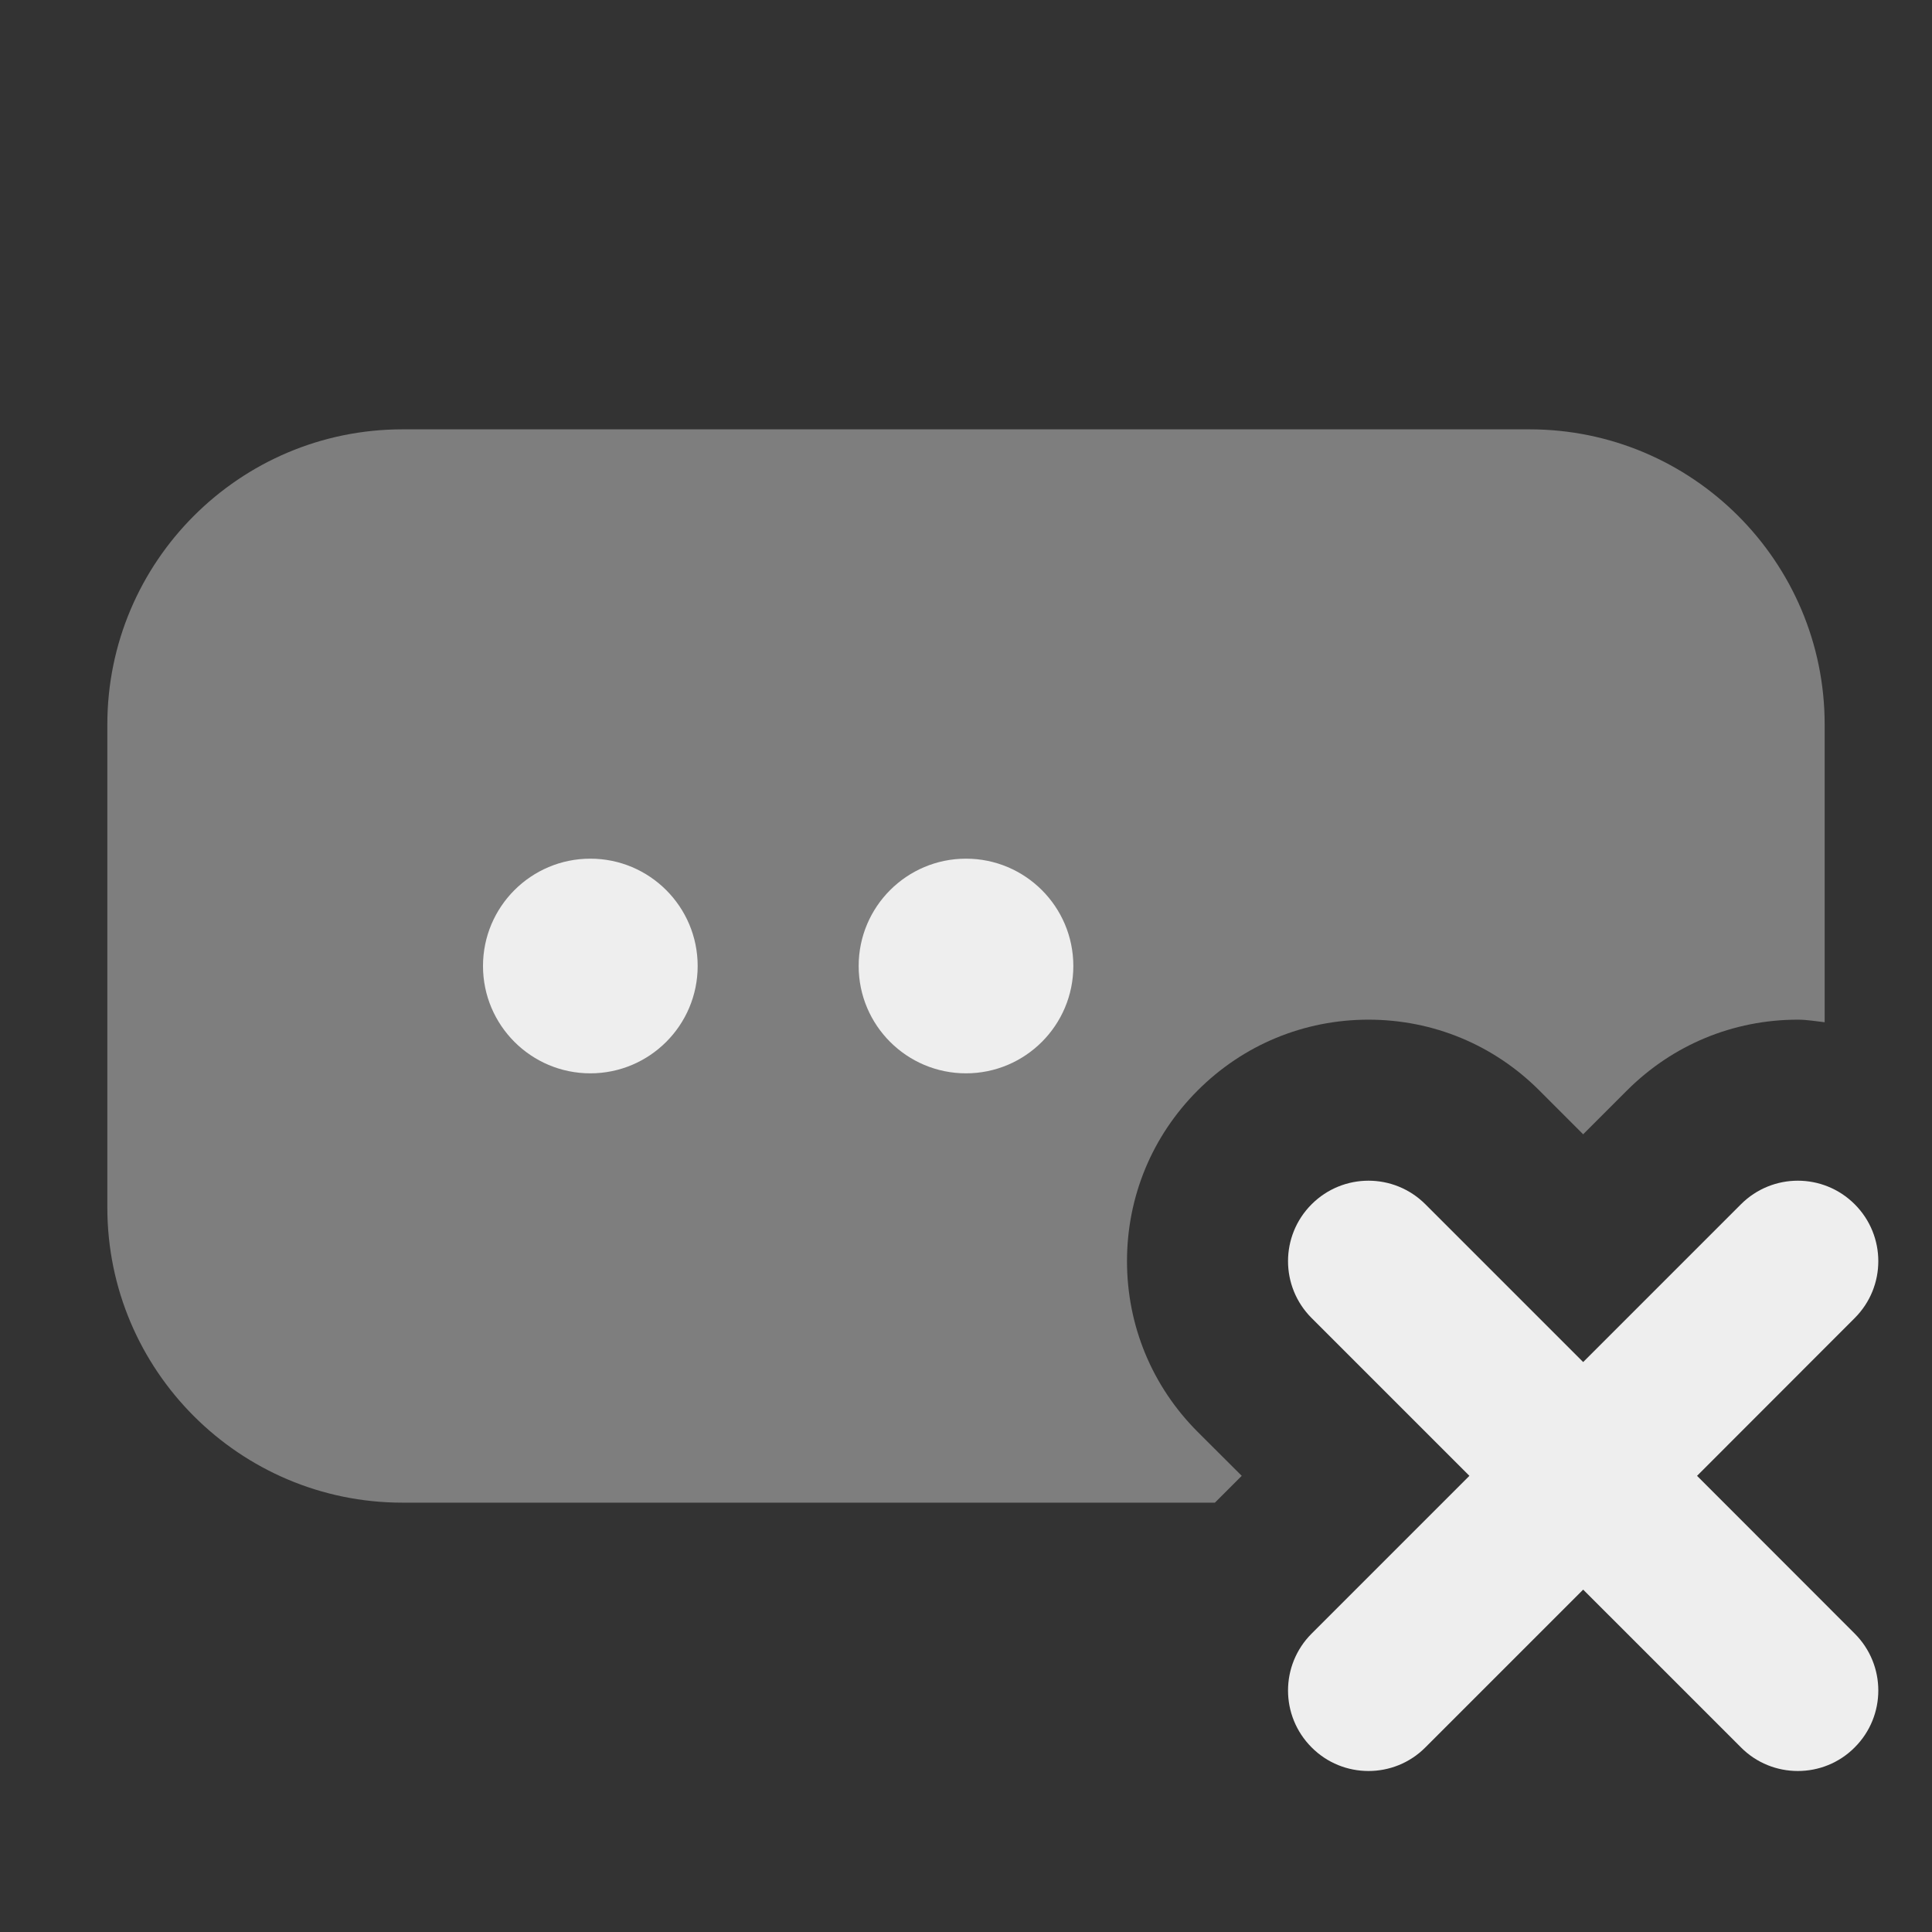
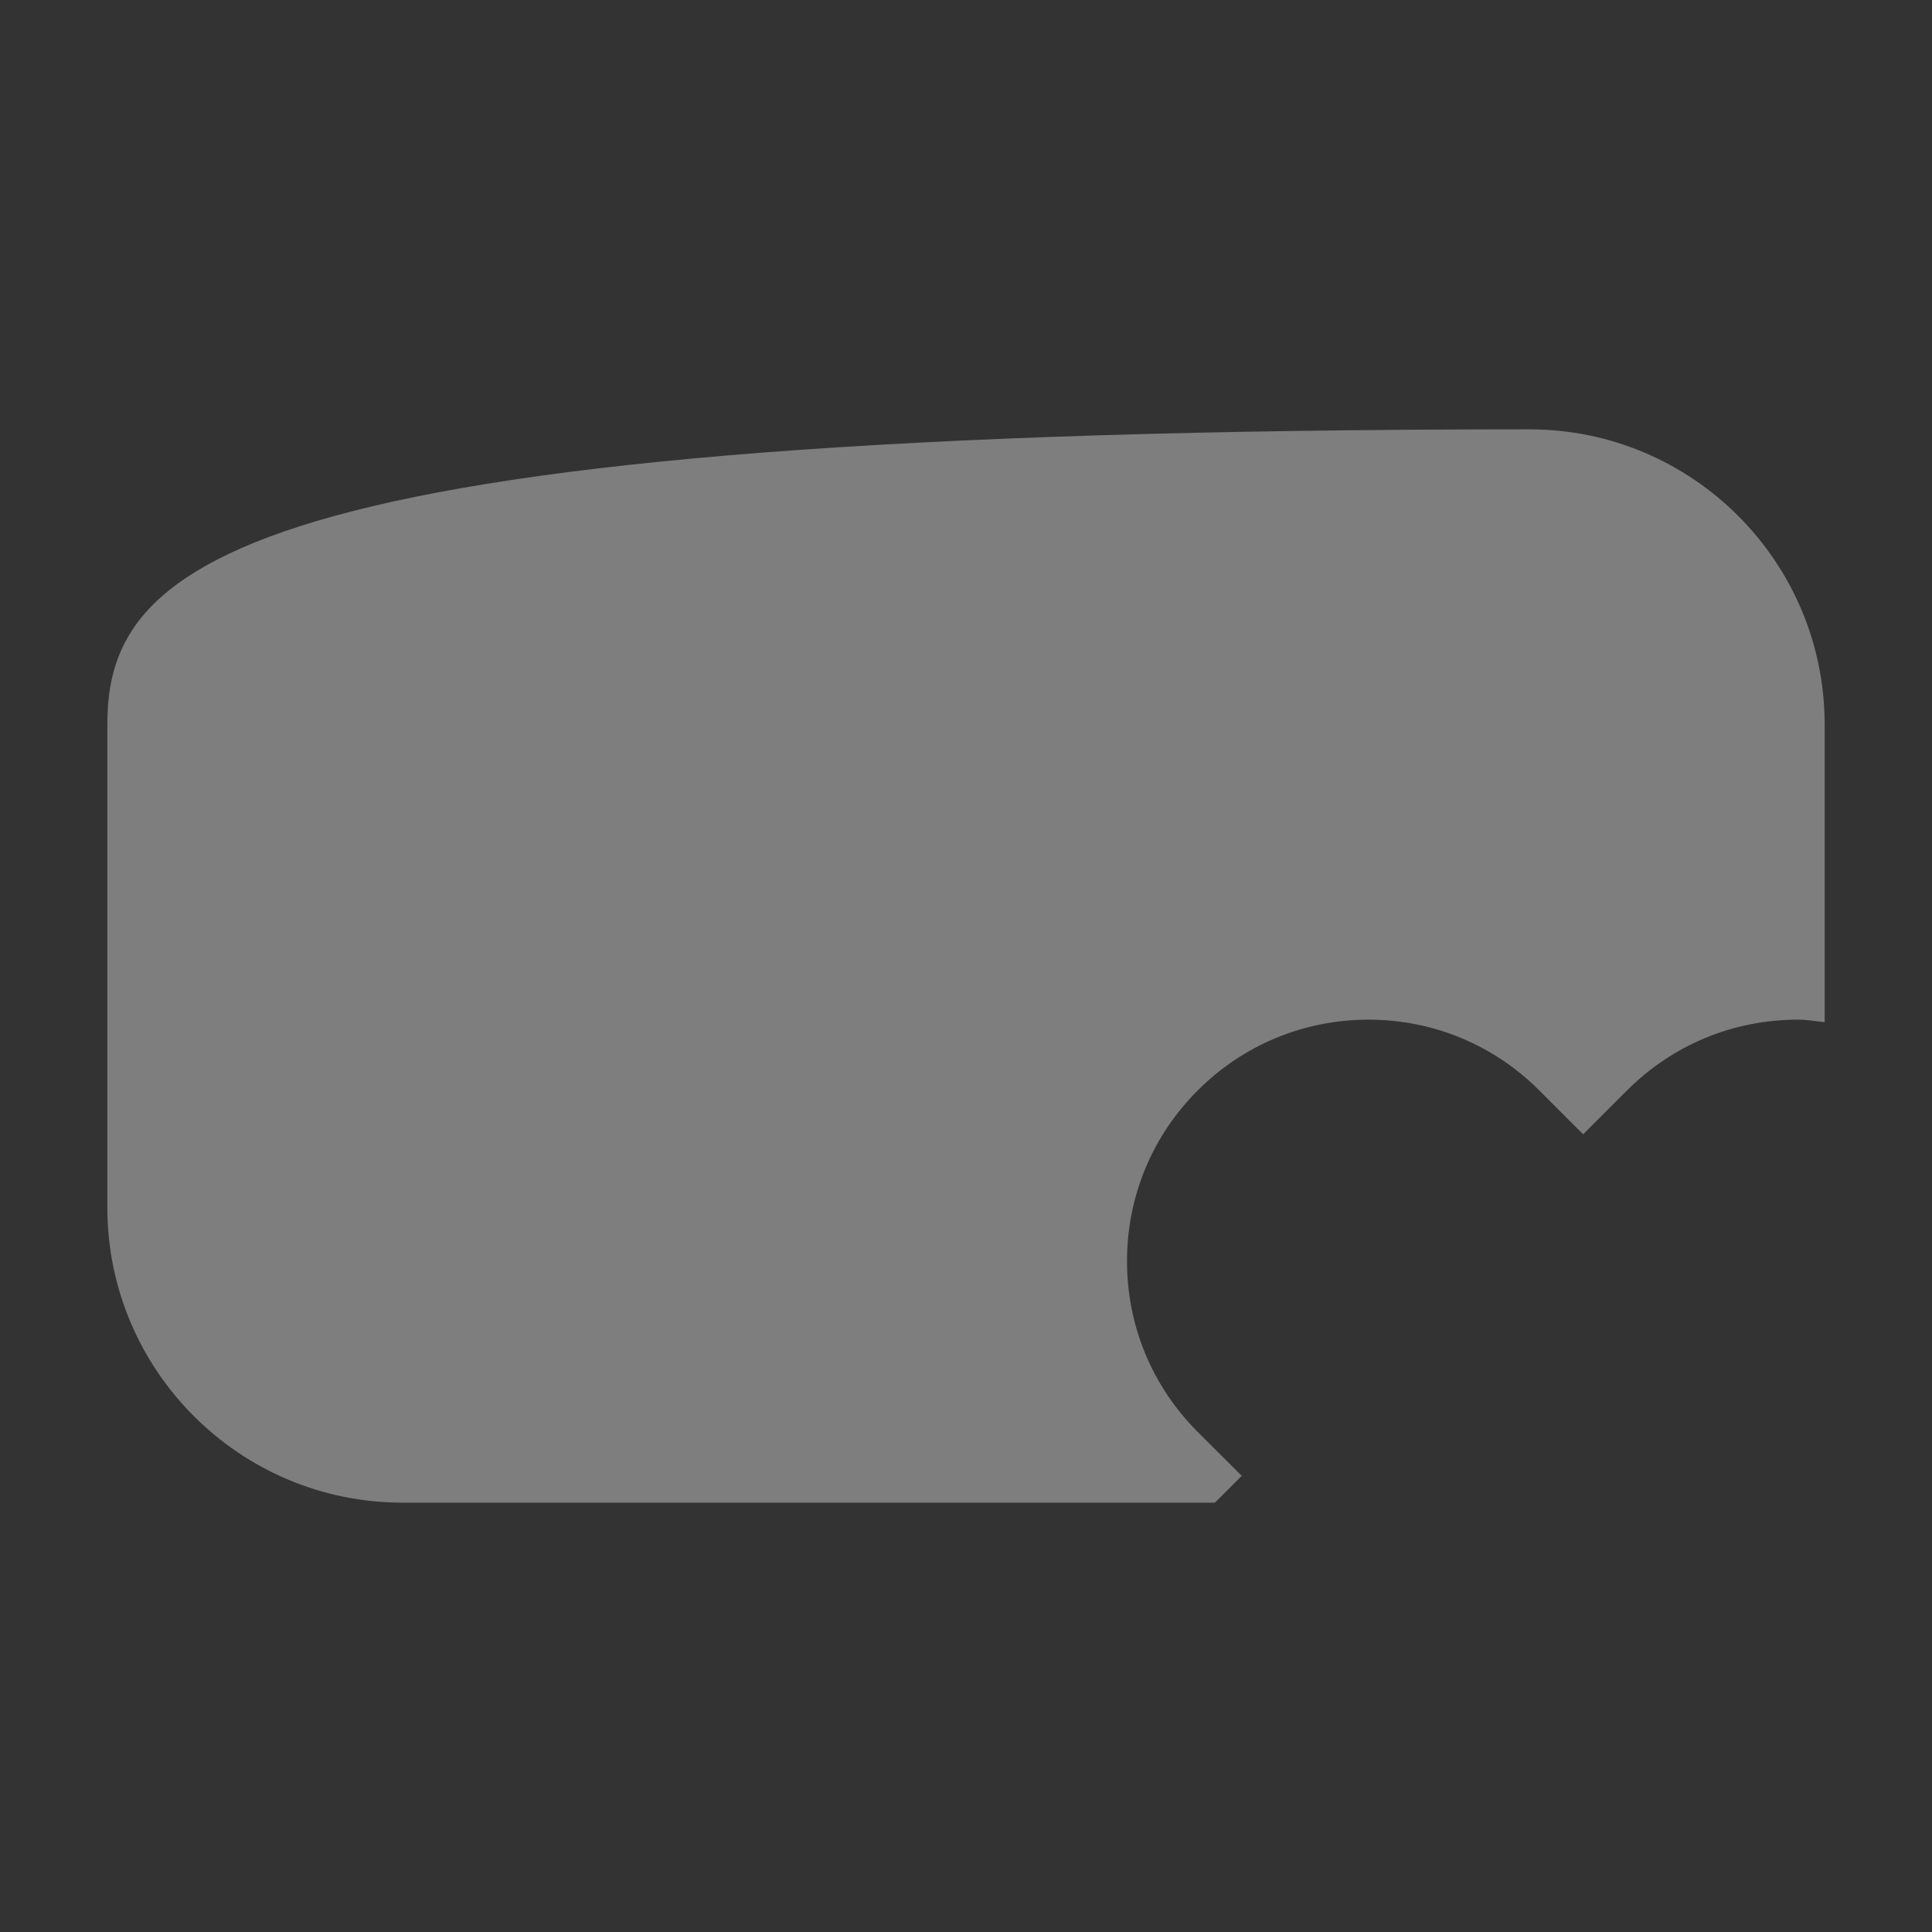
<svg xmlns="http://www.w3.org/2000/svg" width="18" height="18" viewBox="0 0 18 18">
  <rect x="0" y="0" width="18" height="18" fill="#333333" stroke="none" />
  <g class="nc-icon-wrapper" fill="#EEEEEE">
-     <path opacity="0.4" d="M11.569 13.75L11.159 13.341C10.734 12.916 10.5 12.351 10.5 11.75C10.5 11.149 10.734 10.584 11.159 10.159C11.584 9.734 12.149 9.5 12.75 9.5C13.351 9.5 13.916 9.734 14.341 10.159L14.75 10.568L15.159 10.159C15.584 9.734 16.149 9.5 16.75 9.5C16.835 9.5 16.917 9.515 17 9.524V6.75C17 5.233 15.767 4 14.25 4H3.75C2.233 4 1 5.233 1 6.75V11.25C1 12.767 2.233 14 3.75 14H11.319L11.569 13.75Z" data-color="color-2" />
-     <path d="M5.5 10C6.052 10 6.5 9.552 6.5 9C6.5 8.448 6.052 8 5.5 8C4.948 8 4.5 8.448 4.5 9C4.5 9.552 4.948 10 5.5 10Z" />
-     <path d="M9 10C9.552 10 10 9.552 10 9C10 8.448 9.552 8 9 8C8.448 8 8 8.448 8 9C8 9.552 8.448 10 9 10Z" />
-     <path d="M15.811 13.75L17.28 12.28C17.573 11.987 17.573 11.513 17.28 11.22C16.987 10.927 16.513 10.927 16.22 11.22L14.75 12.69L13.28 11.22C12.987 10.927 12.513 10.927 12.22 11.22C11.927 11.513 11.927 11.987 12.22 12.28L13.69 13.75L12.22 15.22C11.927 15.513 11.927 15.987 12.22 16.28C12.366 16.427 12.558 16.5 12.75 16.5C12.942 16.5 13.134 16.427 13.28 16.28L14.75 14.81L16.22 16.28C16.366 16.427 16.558 16.5 16.75 16.5C16.942 16.5 17.134 16.427 17.28 16.28C17.573 15.987 17.573 15.513 17.28 15.22L15.811 13.75Z" />
+     <path opacity="0.4" d="M11.569 13.75L11.159 13.341C10.734 12.916 10.5 12.351 10.5 11.75C10.5 11.149 10.734 10.584 11.159 10.159C11.584 9.734 12.149 9.5 12.75 9.5C13.351 9.5 13.916 9.734 14.341 10.159L14.75 10.568L15.159 10.159C15.584 9.734 16.149 9.5 16.75 9.5C16.835 9.5 16.917 9.515 17 9.524V6.75C17 5.233 15.767 4 14.25 4C2.233 4 1 5.233 1 6.75V11.25C1 12.767 2.233 14 3.75 14H11.319L11.569 13.75Z" data-color="color-2" />
  </g>
</svg>